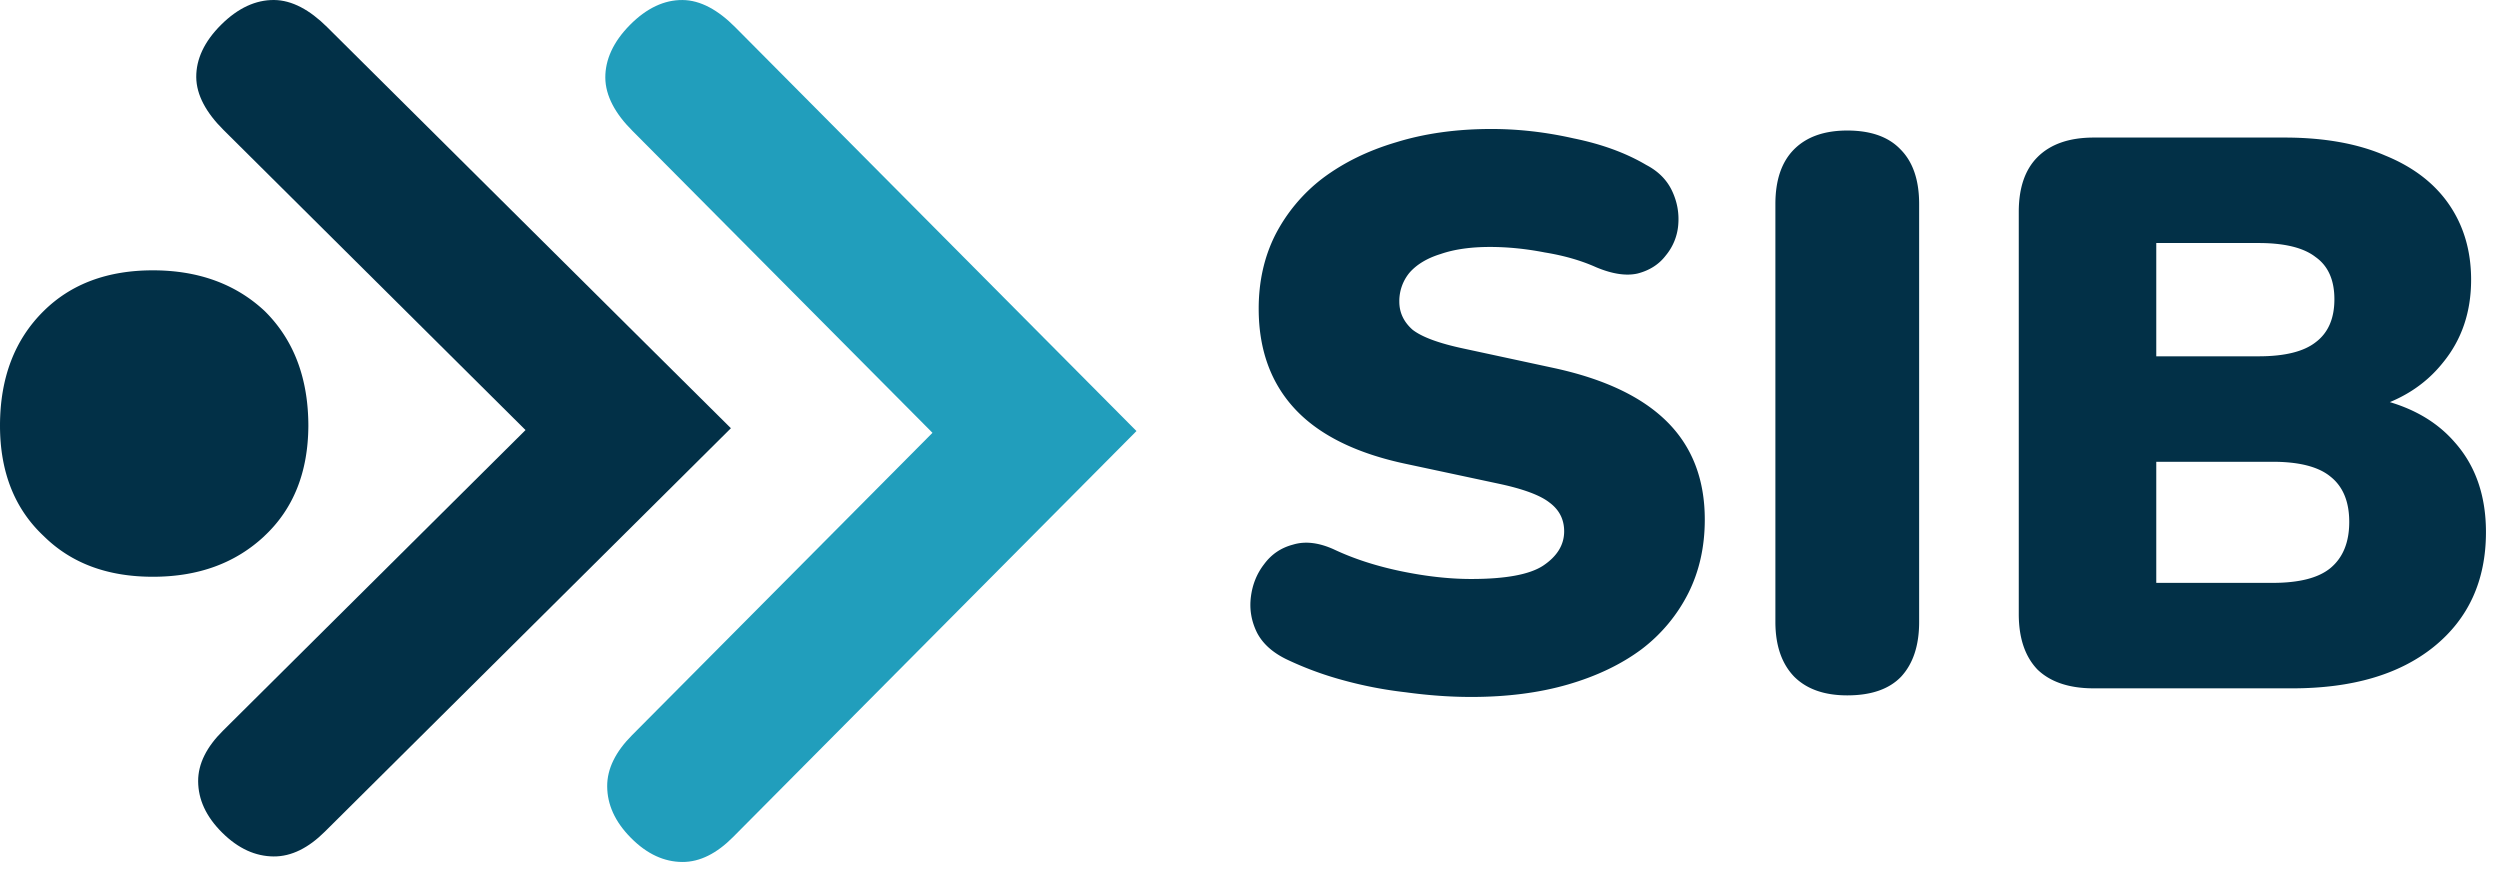
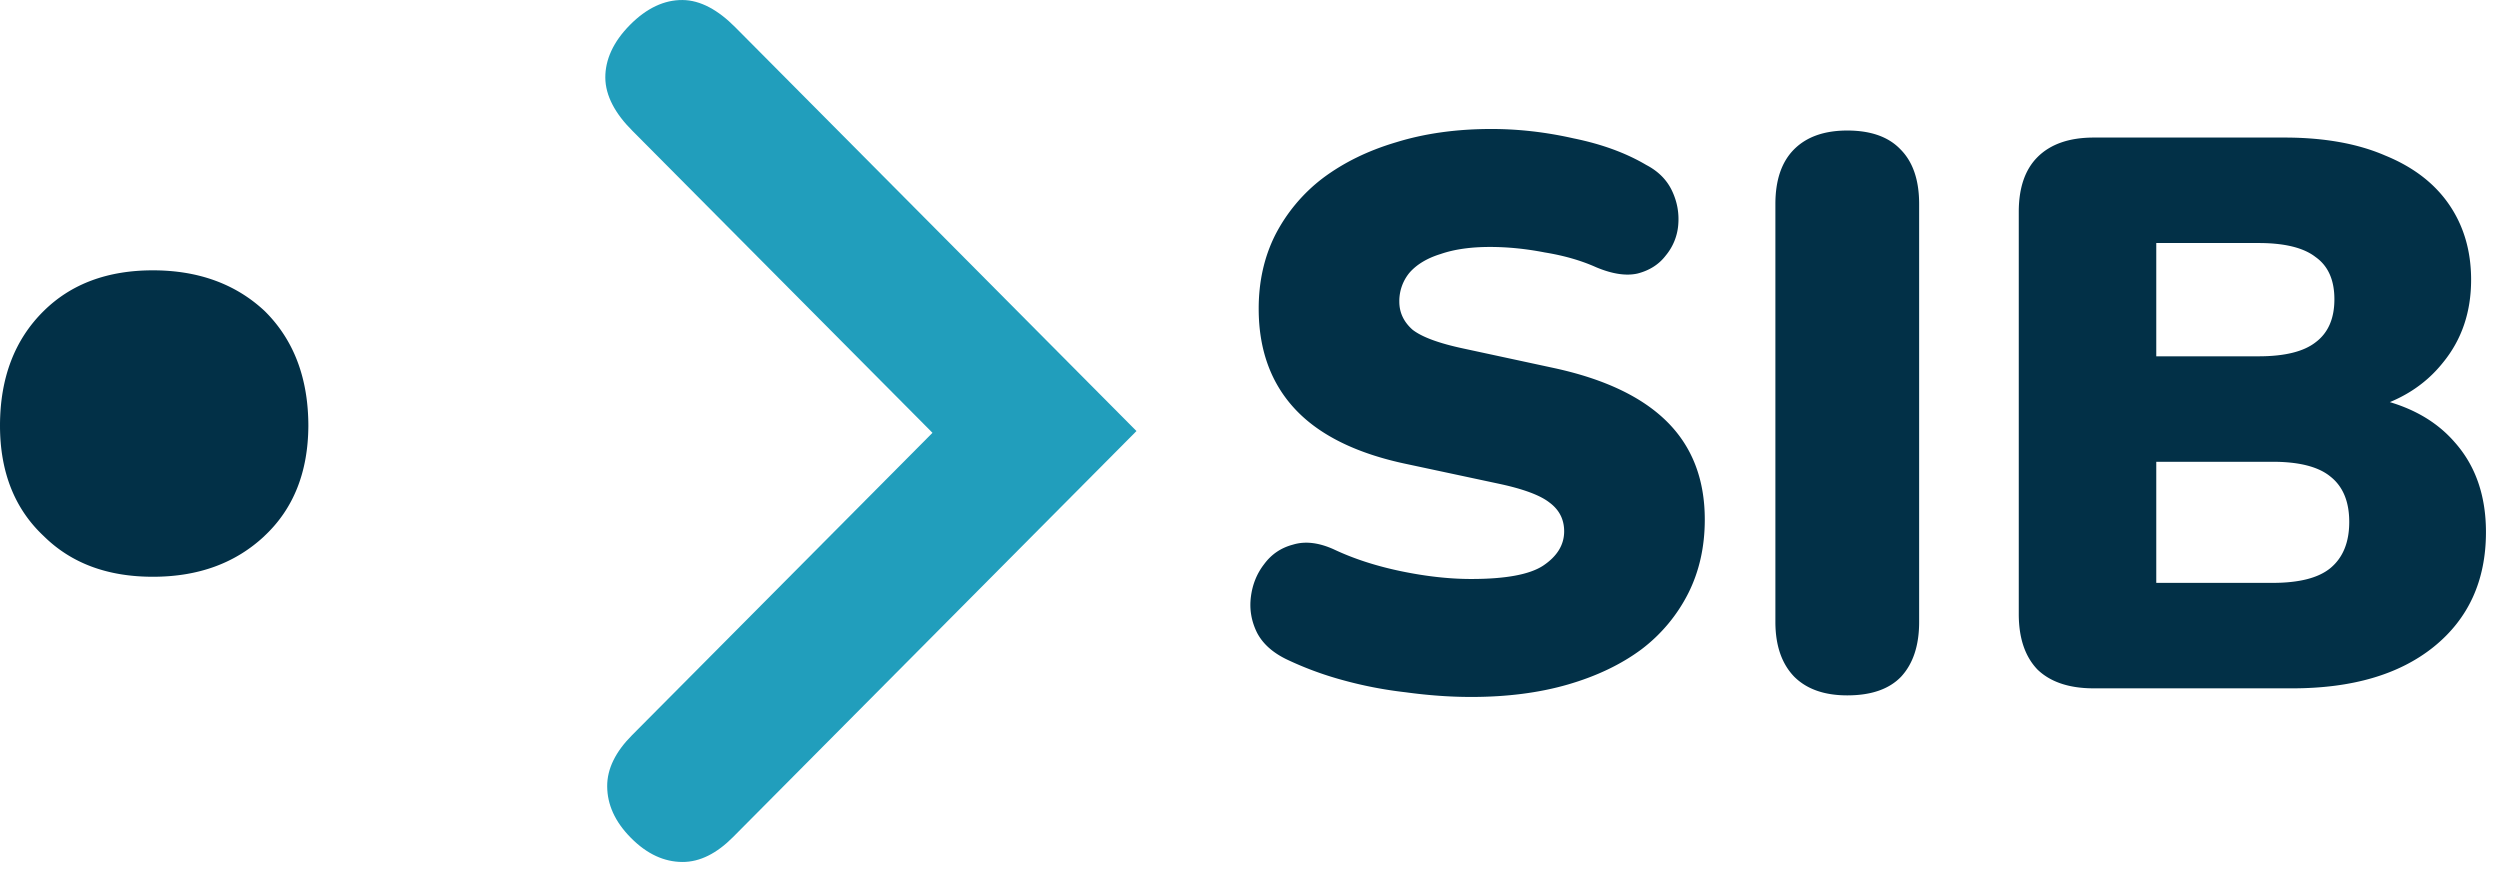
<svg xmlns="http://www.w3.org/2000/svg" width="128" height="45" fill="none">
-   <path d="m58.187 22.07-5.267 5.3-15.388 15.488c-.823.828-1.691 1.282-2.602 1.275-.911-.007-1.787-.388-2.622-1.229-.835-.84-1.213-1.72-1.22-2.638-.007-.918.444-1.79 1.266-2.618L47.743 22.16 32.379 6.697c-.884-.88-1.381-1.803-1.387-2.72-.005-.916.402-1.833 1.265-2.704.863-.87 1.769-1.28 2.687-1.272.918.007 1.827.512 2.702 1.395L53.01 16.86l5.177 5.21Z" fill="#219EBC" />
-   <path d="m37.422 21.925-5.303 5.27L16.63 42.583c-.83.824-1.702 1.274-2.62 1.267-.919-.008-1.796-.386-2.637-1.221-.84-.835-1.22-1.707-1.228-2.62-.007-.912.445-1.779 1.275-2.601l15.487-15.389L11.446 6.656c-.89-.885-1.39-1.792-1.398-2.705-.007-.913.404-1.82 1.275-2.685.87-.865 1.78-1.272 2.702-1.266.922.005 1.84.51 2.722 1.386L32.209 16.75l5.213 5.175Z" fill="#023047" />
+   <path d="m58.187 22.07-5.267 5.3-15.388 15.488c-.823.828-1.691 1.282-2.602 1.275-.911-.007-1.787-.388-2.622-1.229-.835-.84-1.213-1.72-1.22-2.638-.007-.918.444-1.79 1.266-2.618L47.743 22.16 32.379 6.697c-.884-.88-1.381-1.803-1.387-2.72-.005-.916.402-1.833 1.265-2.704.863-.87 1.769-1.28 2.687-1.272.918.007 1.827.512 2.702 1.395l5.177 5.21Z" fill="#219EBC" />
  <path d="M13.534 27.45c-1.49 1.391-3.383 2.08-5.706 2.08-2.323 0-4.176-.689-5.586-2.08C.752 26.056.004 24.174 0 21.804c0-2.451.747-4.412 2.24-5.883 1.41-1.392 3.276-2.08 5.587-2.08 2.31 0 4.228.688 5.72 2.08 1.49 1.47 2.238 3.431 2.241 5.883-.013 2.373-.765 4.254-2.255 5.644ZM75.325 35.684c-1.066 0-2.186-.08-3.36-.24a21.003 21.003 0 0 1-3.28-.64 17.063 17.063 0 0 1-2.8-1.04c-.72-.347-1.226-.8-1.52-1.36-.293-.587-.4-1.2-.32-1.84.08-.64.307-1.2.68-1.68.374-.507.867-.84 1.48-1 .614-.187 1.307-.107 2.08.24 1.014.48 2.16.853 3.44 1.12 1.28.266 2.48.4 3.6.4 1.76 0 2.987-.227 3.68-.68.72-.48 1.08-1.067 1.08-1.76 0-.614-.253-1.107-.76-1.48-.48-.374-1.346-.694-2.6-.96l-4.68-1c-2.56-.534-4.466-1.467-5.72-2.8-1.253-1.334-1.88-3.054-1.88-5.16 0-1.387.28-2.64.84-3.76a8.572 8.572 0 0 1 2.44-2.92c1.067-.8 2.32-1.414 3.76-1.84 1.467-.454 3.094-.68 4.88-.68 1.387 0 2.787.16 4.2.48 1.44.293 2.68.746 3.72 1.36.614.32 1.054.76 1.32 1.32.267.56.374 1.146.32 1.76a2.799 2.799 0 0 1-.64 1.56c-.346.453-.826.76-1.44.92-.586.133-1.293.026-2.12-.32-.773-.347-1.653-.6-2.64-.76-.96-.187-1.893-.28-2.8-.28-.986 0-1.826.12-2.52.36-.693.213-1.226.533-1.6.96a2.28 2.28 0 0 0-.52 1.48c0 .56.227 1.04.68 1.44.48.373 1.347.693 2.6.96l4.64 1c2.587.56 4.52 1.48 5.8 2.76 1.28 1.28 1.92 2.946 1.92 5 0 1.386-.28 2.64-.84 3.76a8.274 8.274 0 0 1-2.4 2.88c-1.04.773-2.293 1.373-3.76 1.8-1.466.426-3.12.64-4.96.64ZM94.58 35.603c-1.173 0-2.08-.32-2.72-.96-.64-.666-.96-1.6-.96-2.8v-21.4c0-1.226.32-2.16.96-2.8.64-.64 1.547-.96 2.72-.96 1.2 0 2.107.32 2.72.96.64.64.96 1.574.96 2.8v21.4c0 1.2-.307 2.134-.92 2.8-.613.64-1.533.96-2.76.96ZM107.201 35.243c-1.253 0-2.213-.32-2.88-.96-.64-.666-.96-1.613-.96-2.84v-20.6c0-1.226.32-2.16.96-2.8.667-.666 1.627-1 2.88-1h9.76c2.027 0 3.747.307 5.16.92 1.44.587 2.533 1.427 3.28 2.52.747 1.094 1.12 2.374 1.12 3.84 0 1.654-.48 3.067-1.44 4.24-.933 1.174-2.213 1.974-3.84 2.4v-.64c1.92.347 3.4 1.12 4.44 2.32 1.067 1.2 1.6 2.734 1.6 4.6 0 2.48-.893 4.44-2.68 5.88-1.76 1.414-4.173 2.12-7.24 2.12h-10.16Zm3.2-5.4h5.96c1.36 0 2.347-.253 2.96-.76.64-.533.96-1.32.96-2.36 0-1.04-.32-1.813-.96-2.32-.613-.506-1.6-.76-2.96-.76h-5.96v6.2Zm0-11.6h5.24c1.333 0 2.307-.24 2.92-.72.64-.48.96-1.213.96-2.2 0-.986-.32-1.706-.96-2.16-.613-.48-1.587-.72-2.92-.72h-5.24v5.8Z" fill="#023047" />
</svg>